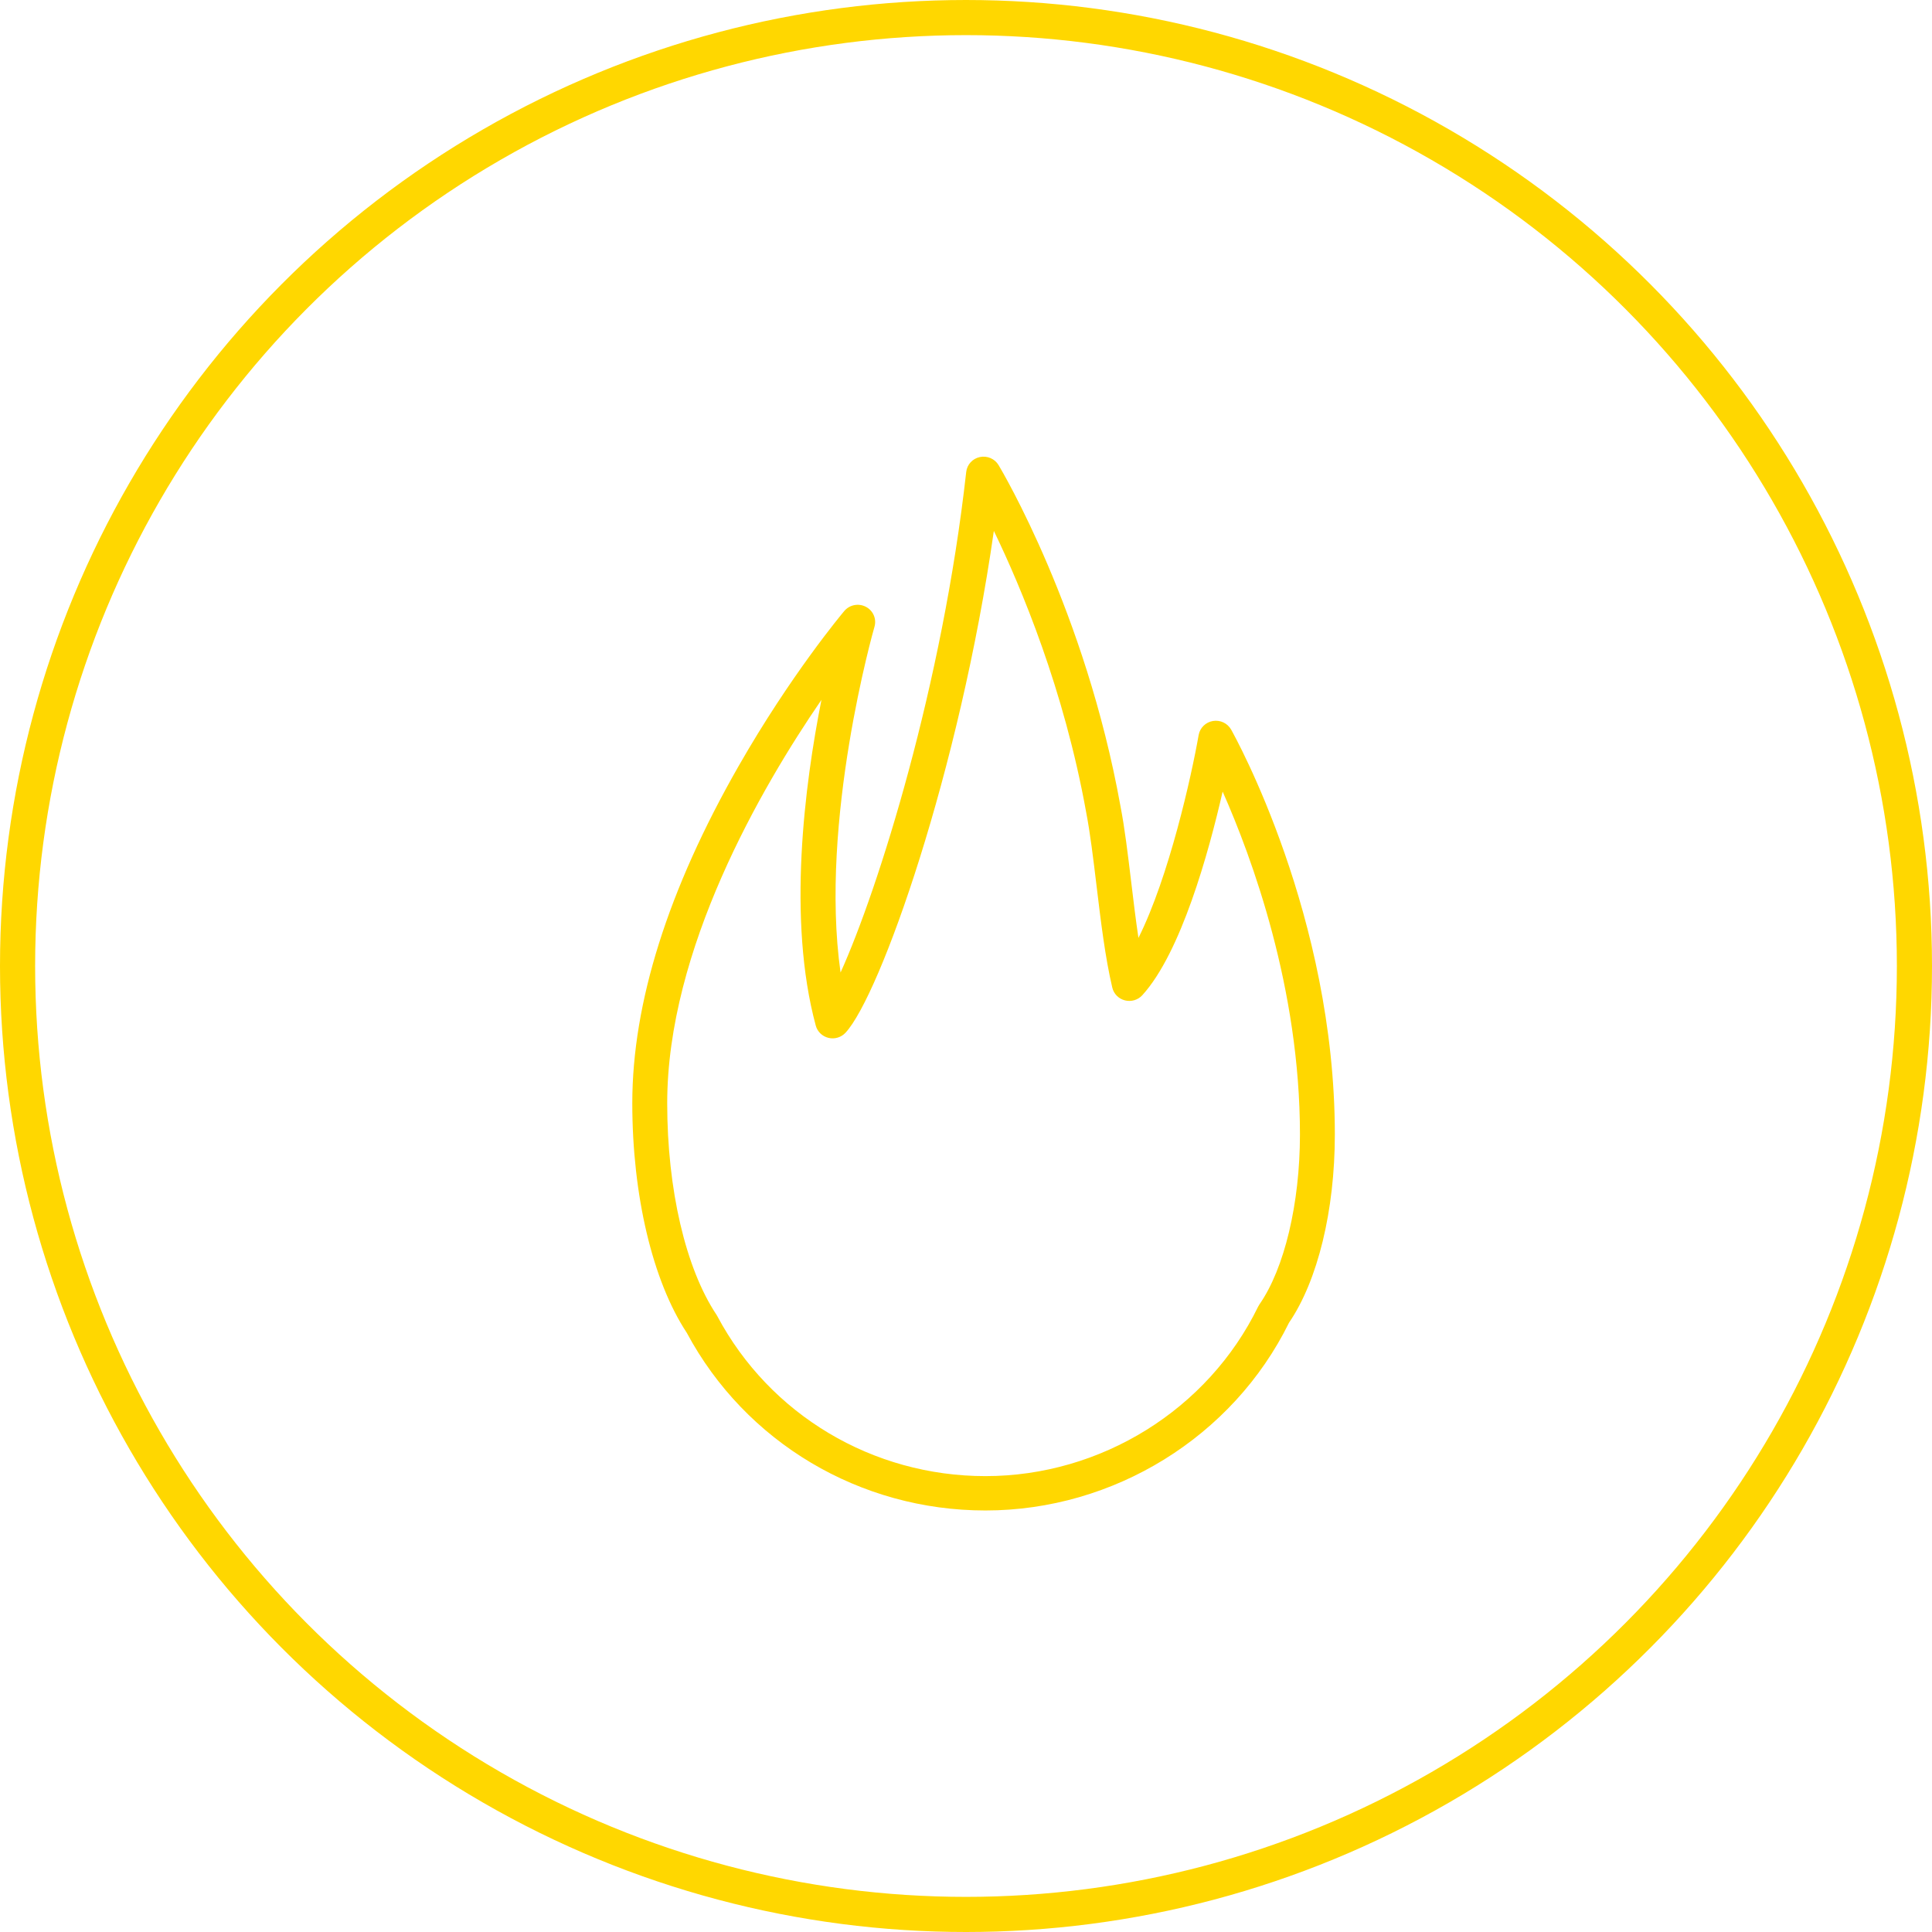
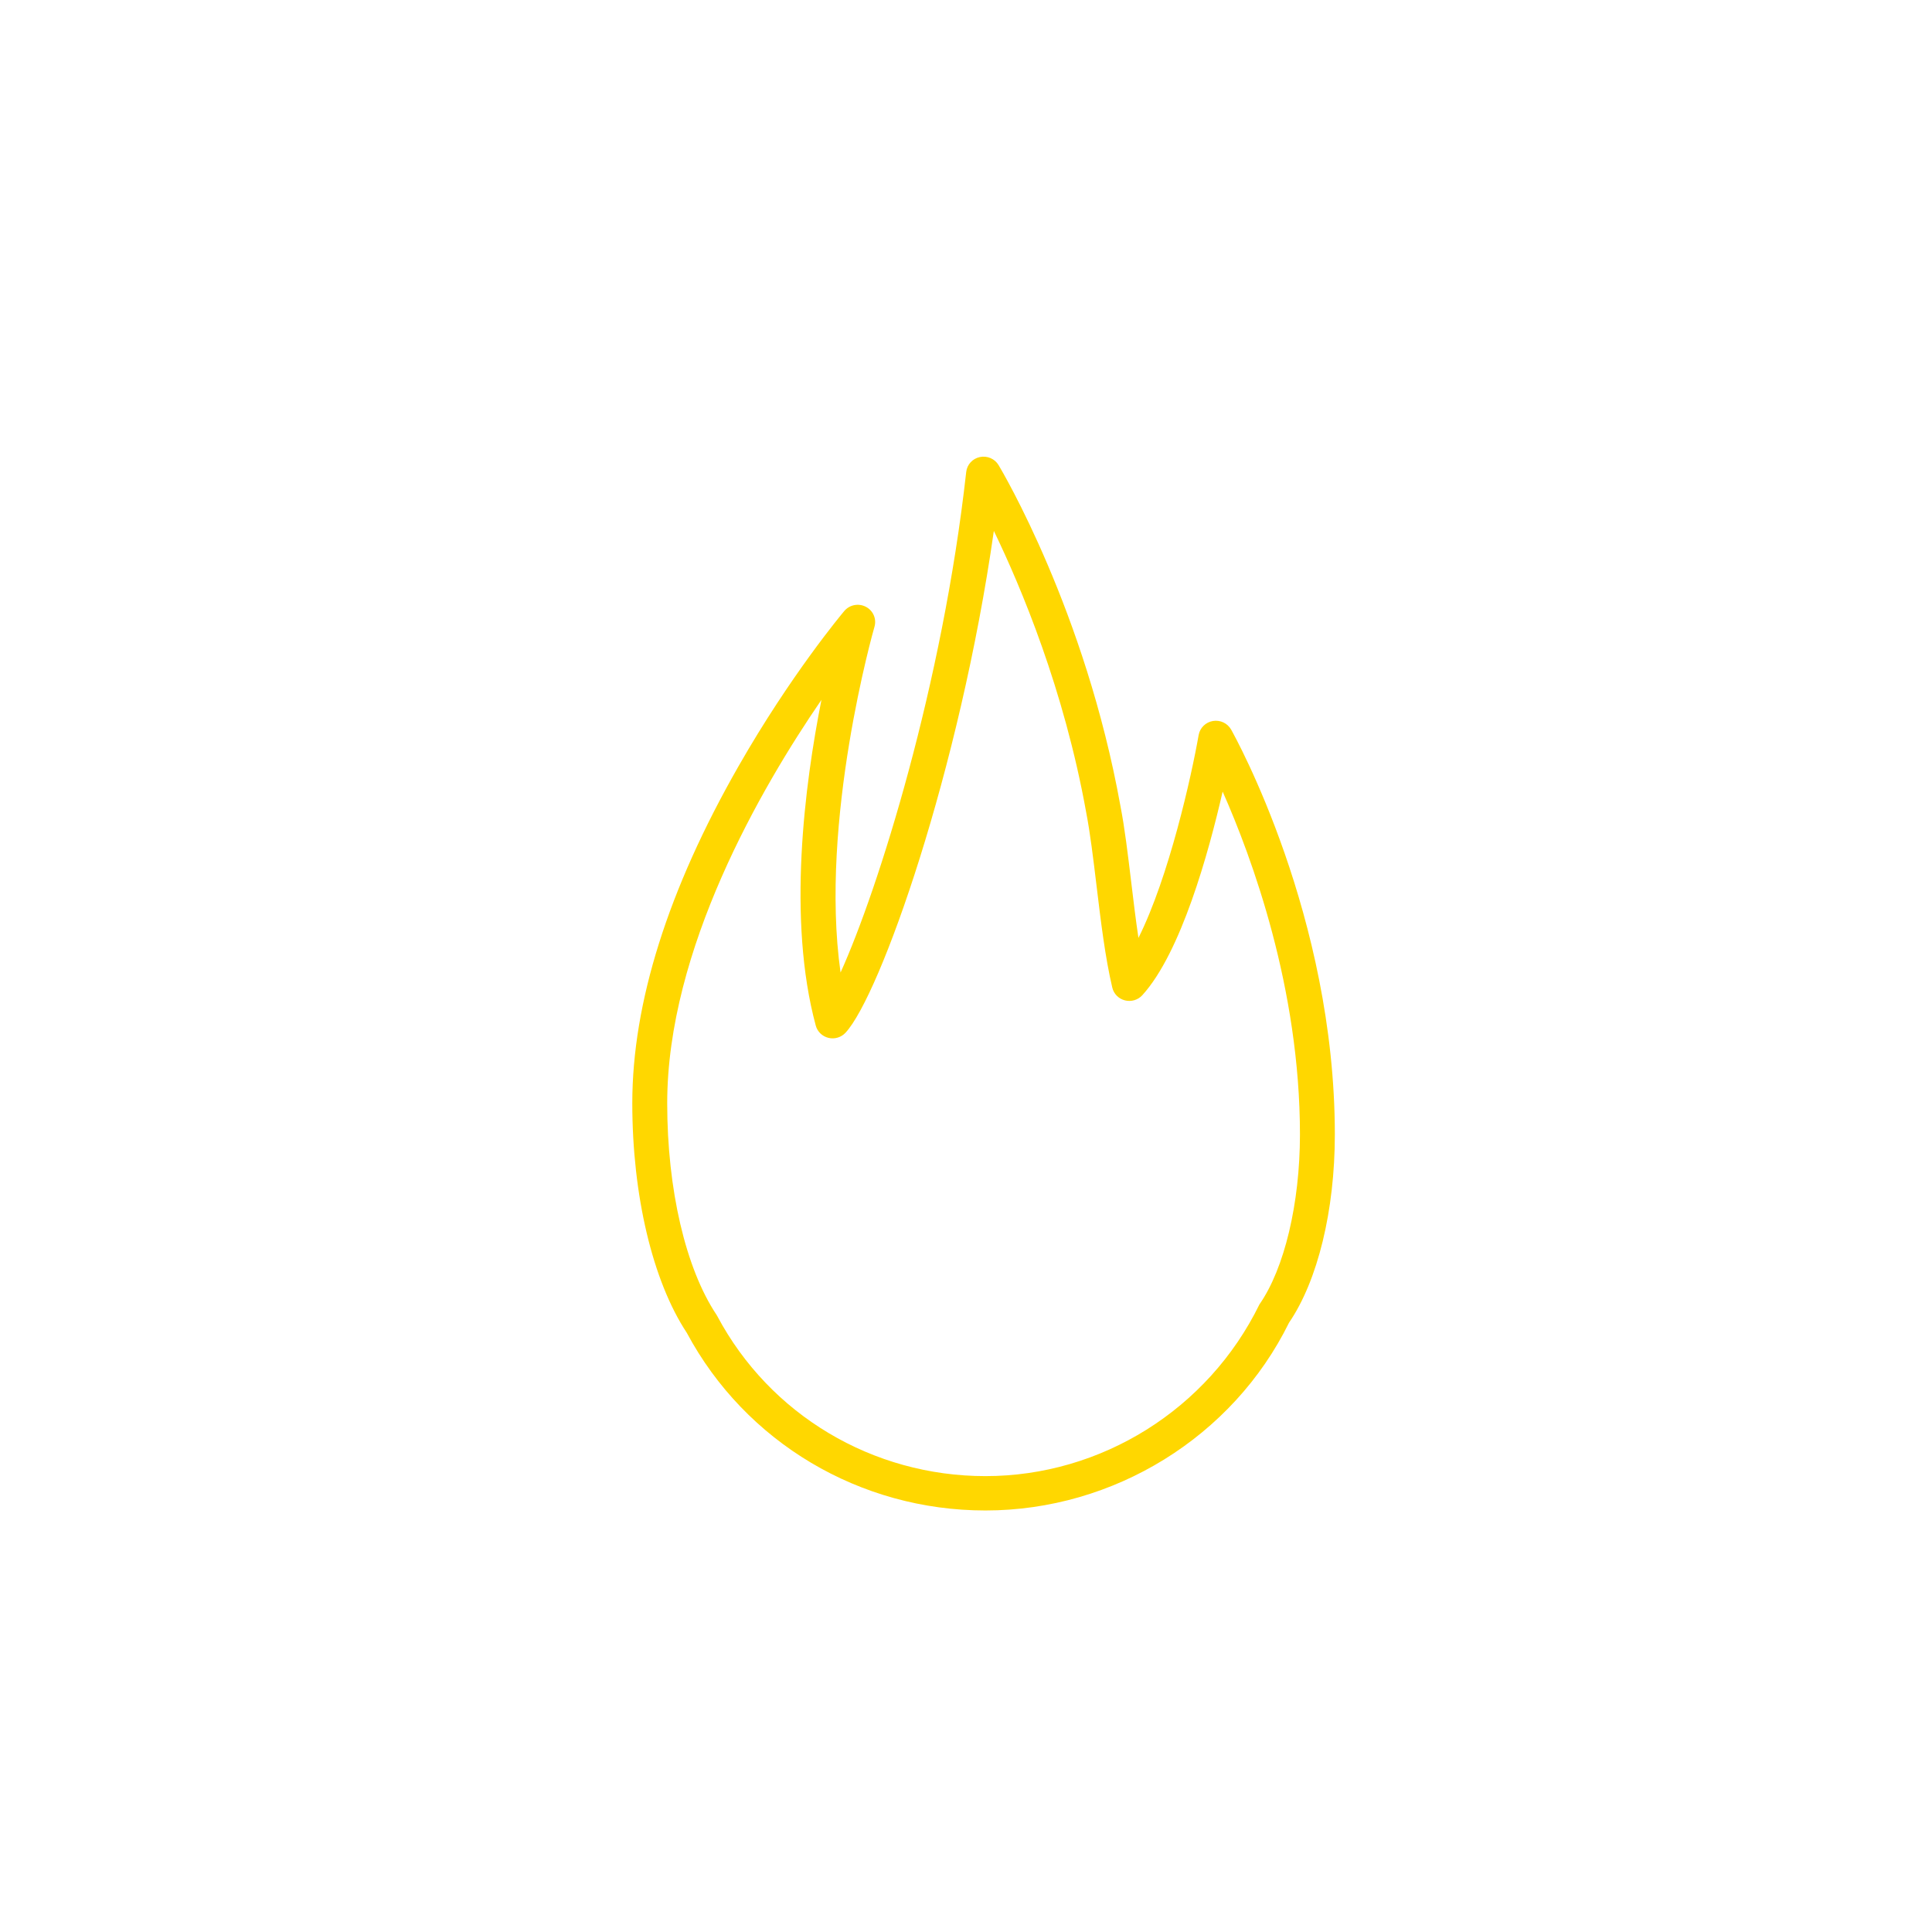
<svg xmlns="http://www.w3.org/2000/svg" width="55" height="55" viewBox="0 0 55 55" fill="none">
-   <path d="M35.048 20.77C34.945 20.589 34.741 20.491 34.53 20.525C34.322 20.56 34.16 20.72 34.123 20.924C33.919 22.094 33.277 24.968 32.409 26.7C32.332 26.183 32.266 25.637 32.202 25.1C32.107 24.312 32.018 23.567 31.896 22.942C30.899 17.405 28.527 13.408 28.427 13.24C28.318 13.059 28.103 12.967 27.895 13.011C27.686 13.055 27.529 13.226 27.506 13.436C26.833 19.477 25.012 25.291 23.929 27.686C23.316 23.366 24.877 17.901 24.895 17.841C24.959 17.618 24.857 17.382 24.649 17.274C24.441 17.166 24.185 17.216 24.035 17.394C23.973 17.468 22.509 19.214 21.024 21.813C19.017 25.325 18 28.553 18 31.407C18 34.029 18.579 36.47 19.552 37.943C21.223 41.062 24.478 43 28.053 43C31.709 43 35.098 40.903 36.696 37.654C37.513 36.458 38 34.459 38 32.297C38 26.09 35.168 20.985 35.048 20.77ZM35.854 37.133C35.84 37.154 35.827 37.176 35.816 37.198C34.389 40.129 31.342 42.022 28.053 42.022C24.841 42.022 21.916 40.277 20.42 37.468C20.413 37.454 20.404 37.44 20.396 37.427C19.518 36.109 18.994 33.859 18.994 31.407C18.994 27.03 21.666 22.429 23.385 19.923C22.905 22.346 22.408 26.178 23.223 29.196C23.269 29.369 23.408 29.503 23.585 29.546C23.761 29.589 23.947 29.532 24.07 29.4C25.056 28.337 27.317 21.952 28.293 15.114C29.074 16.729 30.292 19.632 30.92 23.119C31.036 23.716 31.123 24.444 31.216 25.214C31.337 26.22 31.462 27.259 31.665 28.117C31.707 28.294 31.846 28.434 32.025 28.479C32.206 28.524 32.395 28.468 32.519 28.332C33.622 27.118 34.407 24.278 34.806 22.535C35.639 24.413 37.007 28.132 37.007 32.297C37.006 34.259 36.565 36.112 35.854 37.133Z" fill="#FFD700" />
-   <circle cx="27.5" cy="27.5" r="27" stroke="#FFD700" />
+   <path d="M35.048 20.77C34.945 20.589 34.741 20.491 34.53 20.525C34.322 20.56 34.16 20.72 34.123 20.924C33.919 22.094 33.277 24.968 32.409 26.7C32.332 26.183 32.266 25.637 32.202 25.1C32.107 24.312 32.018 23.567 31.896 22.942C30.899 17.405 28.527 13.408 28.427 13.24C28.318 13.059 28.103 12.967 27.895 13.011C27.686 13.055 27.529 13.226 27.506 13.436C26.833 19.477 25.012 25.291 23.929 27.686C23.316 23.366 24.877 17.901 24.895 17.841C24.959 17.618 24.857 17.382 24.649 17.274C24.441 17.166 24.185 17.216 24.035 17.394C23.973 17.468 22.509 19.214 21.024 21.813C19.017 25.325 18 28.553 18 31.407C18 34.029 18.579 36.47 19.552 37.943C21.223 41.062 24.478 43 28.053 43C31.709 43 35.098 40.903 36.696 37.654C37.513 36.458 38 34.459 38 32.297C38 26.09 35.168 20.985 35.048 20.77ZM35.854 37.133C34.389 40.129 31.342 42.022 28.053 42.022C24.841 42.022 21.916 40.277 20.42 37.468C20.413 37.454 20.404 37.44 20.396 37.427C19.518 36.109 18.994 33.859 18.994 31.407C18.994 27.03 21.666 22.429 23.385 19.923C22.905 22.346 22.408 26.178 23.223 29.196C23.269 29.369 23.408 29.503 23.585 29.546C23.761 29.589 23.947 29.532 24.07 29.4C25.056 28.337 27.317 21.952 28.293 15.114C29.074 16.729 30.292 19.632 30.92 23.119C31.036 23.716 31.123 24.444 31.216 25.214C31.337 26.22 31.462 27.259 31.665 28.117C31.707 28.294 31.846 28.434 32.025 28.479C32.206 28.524 32.395 28.468 32.519 28.332C33.622 27.118 34.407 24.278 34.806 22.535C35.639 24.413 37.007 28.132 37.007 32.297C37.006 34.259 36.565 36.112 35.854 37.133Z" fill="#FFD700" />
</svg>